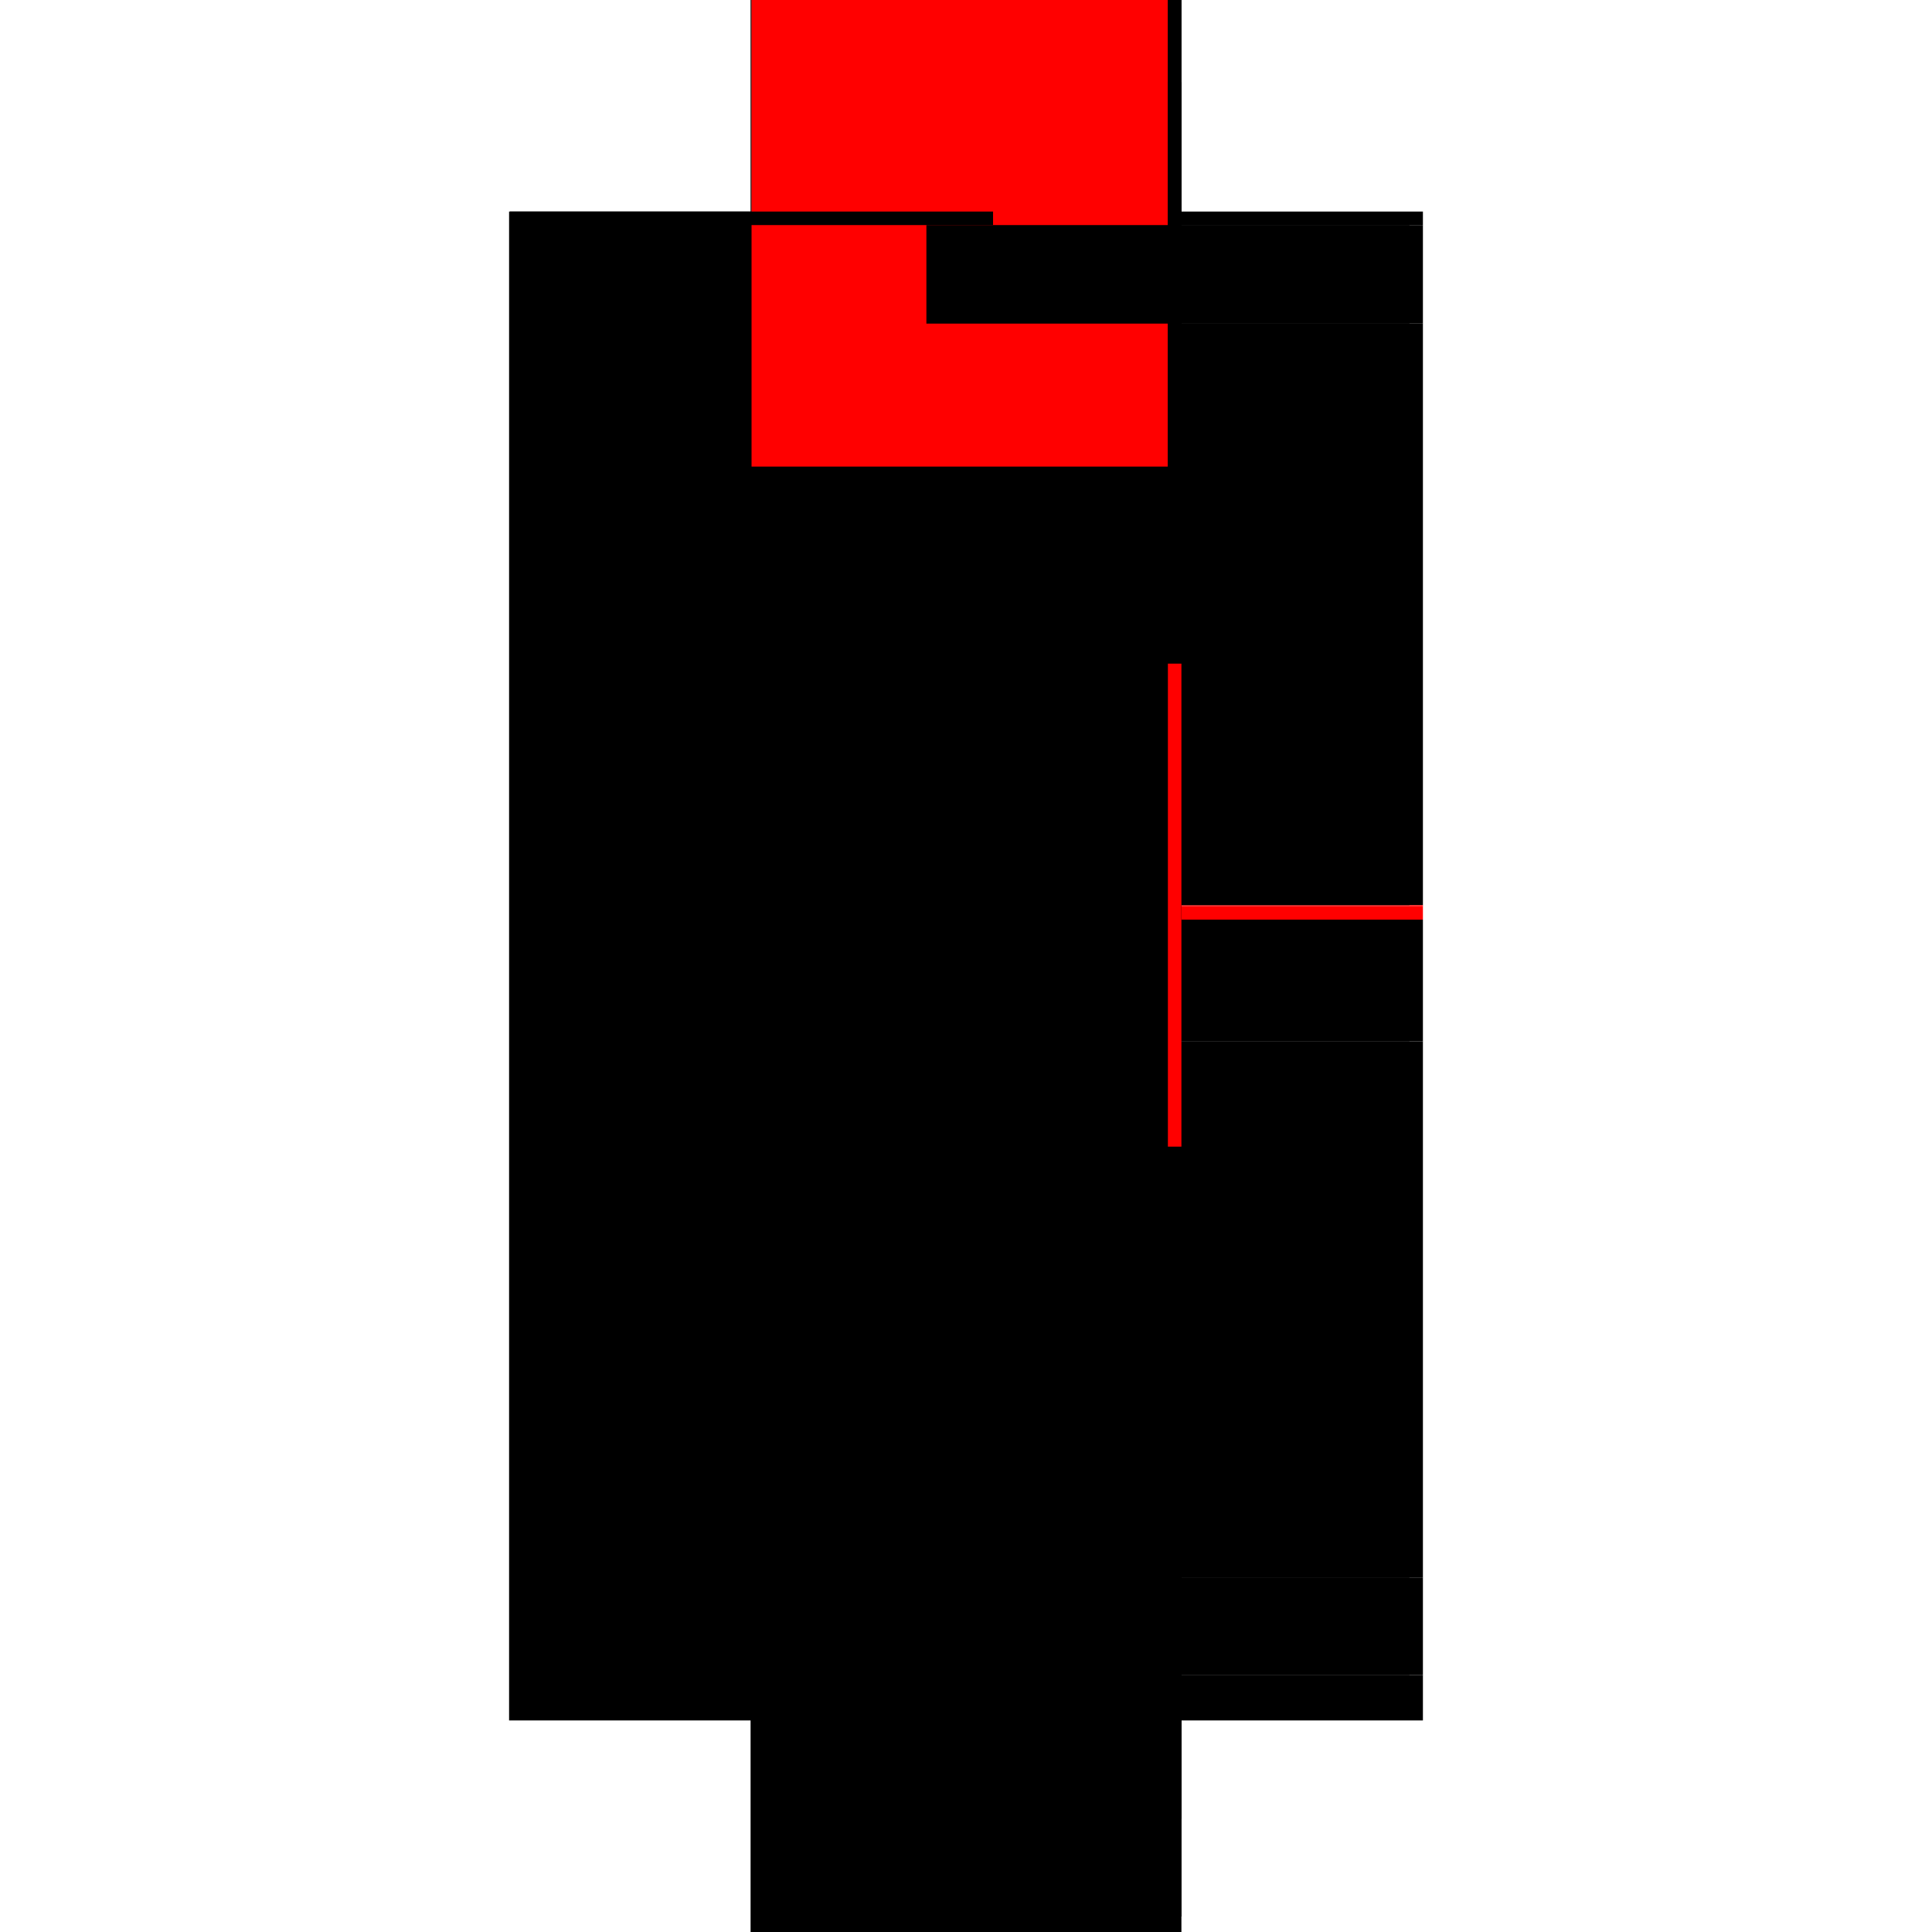
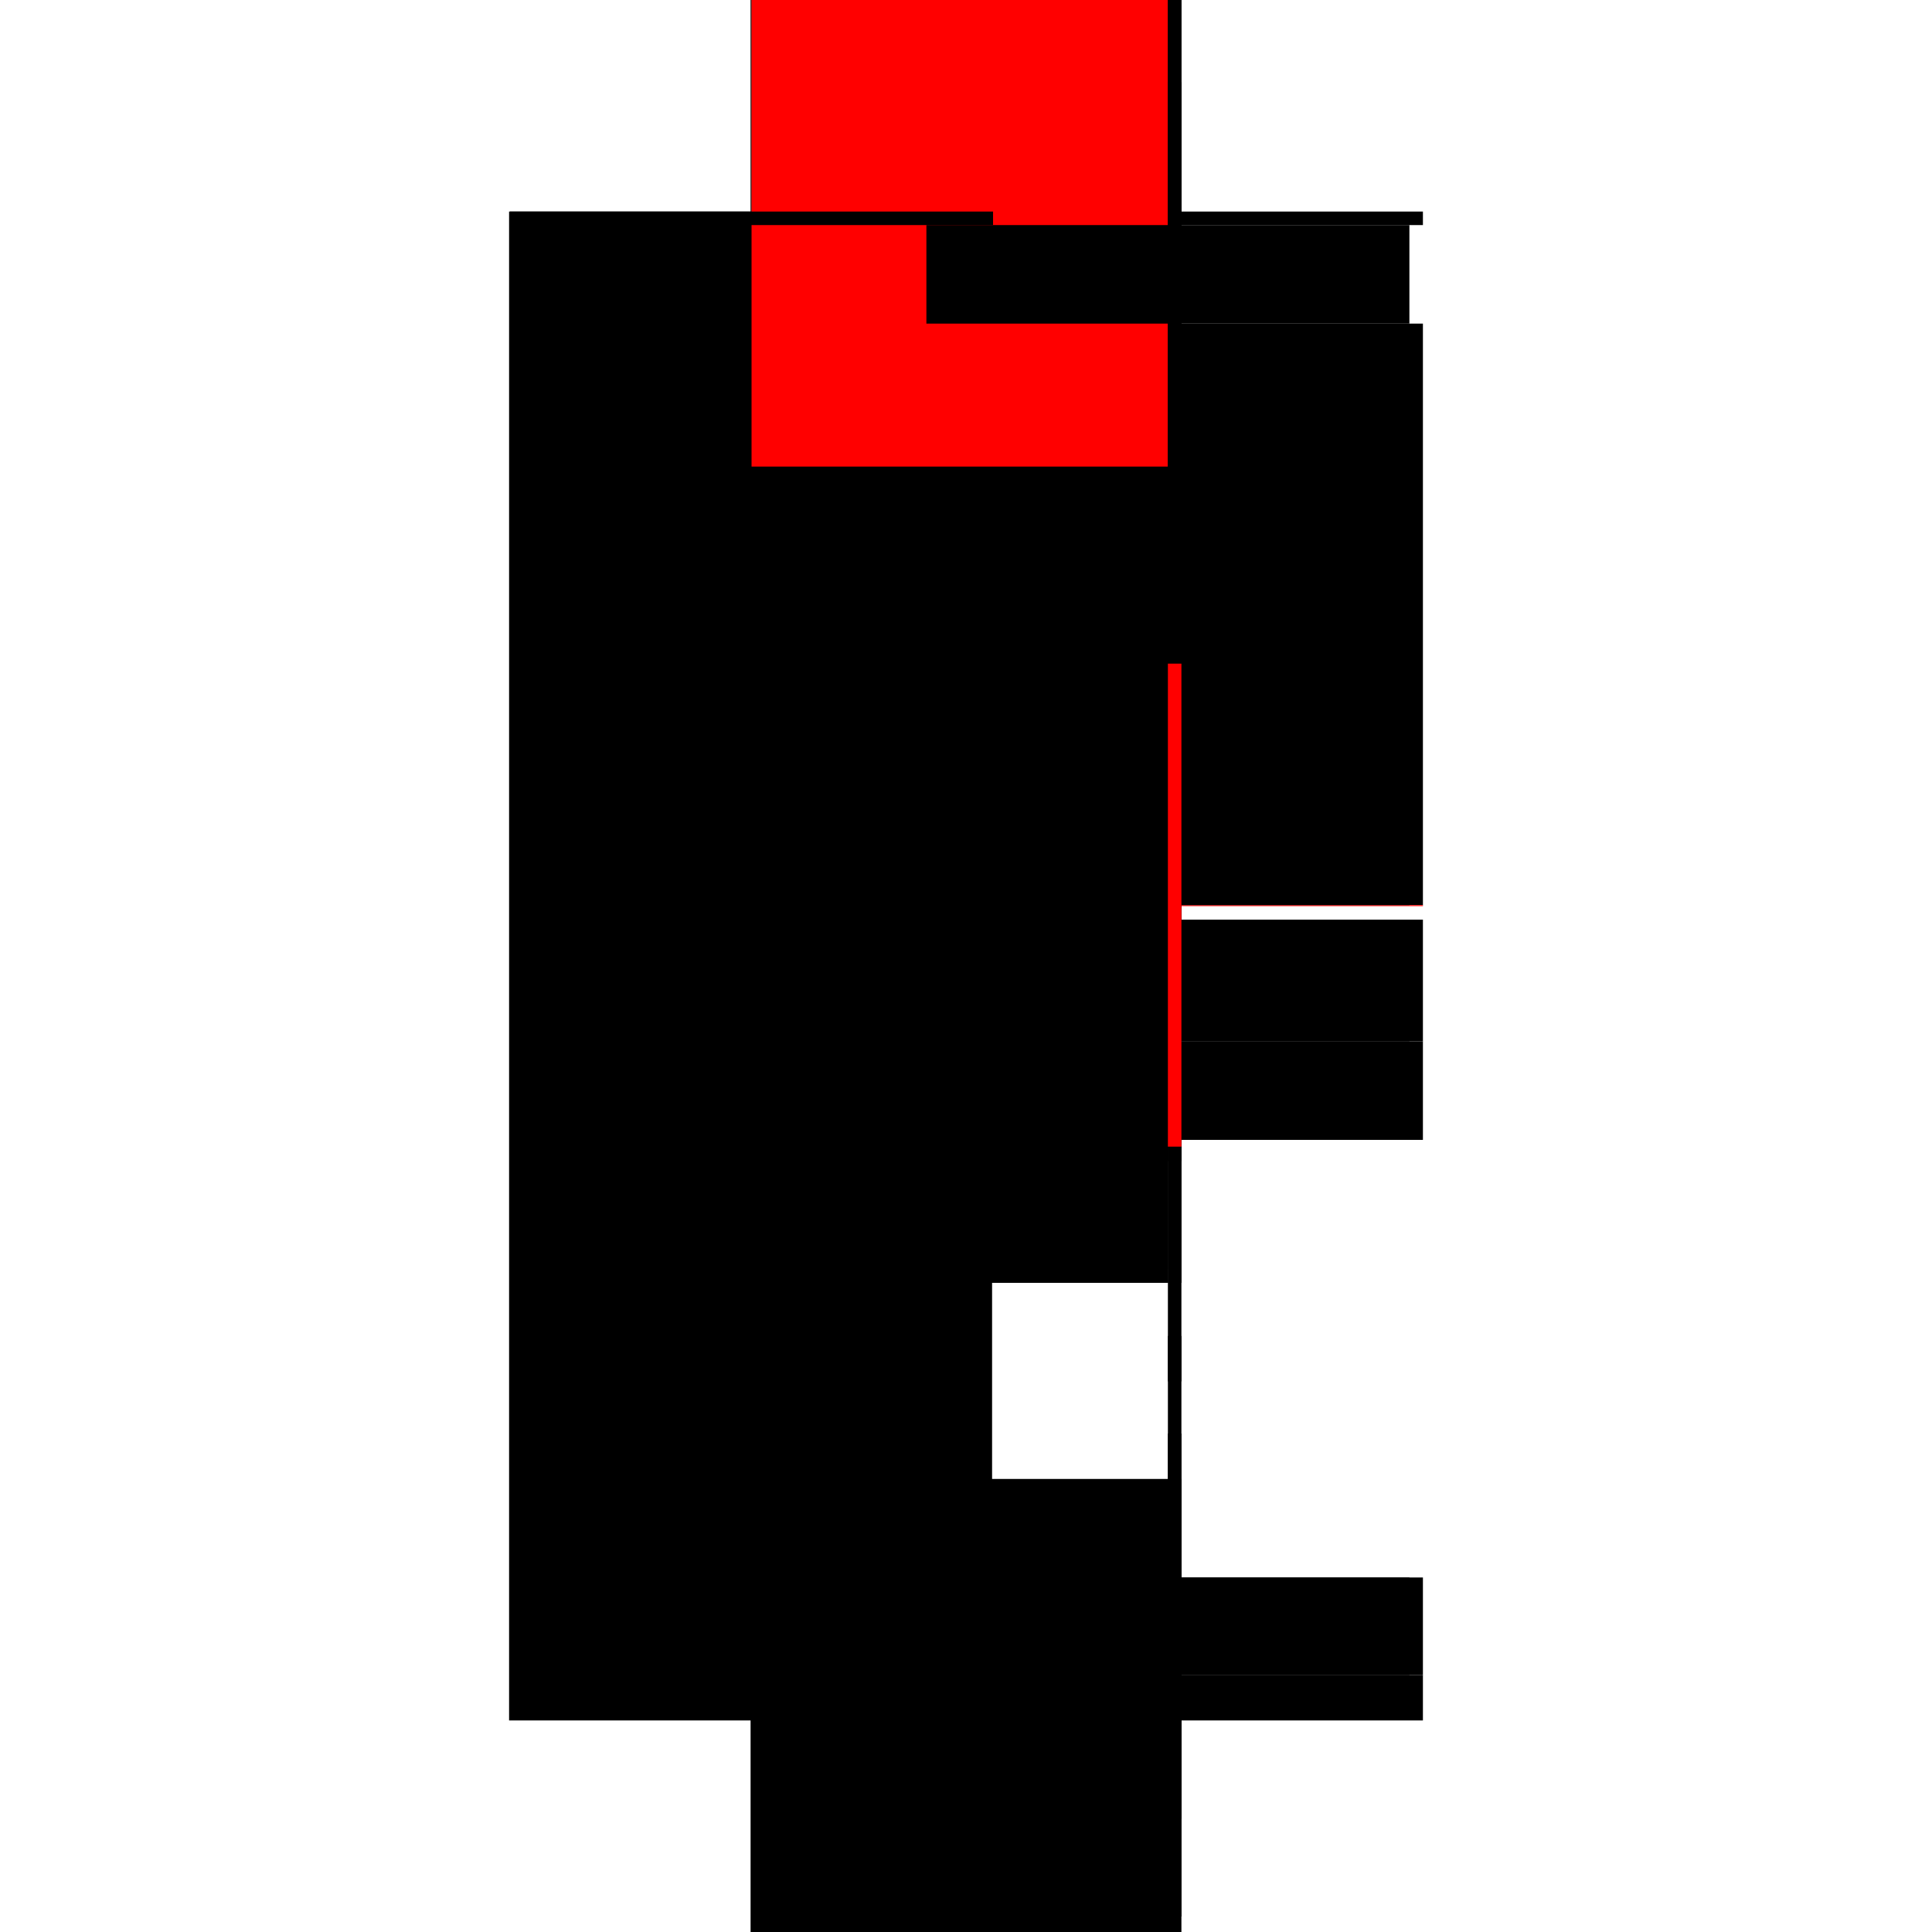
<svg xmlns="http://www.w3.org/2000/svg" baseProfile="full" height="100%" version="1.1" viewBox="-1,-1,2,2" width="100%">
  <defs>
    <style type="text/css">.vectorEffectClass {vector-effect: non-scaling-stroke;}</style>
  </defs>
  <line class="vectorEffectClass" fill="none" stroke="black" stroke-width="0.5" x1="-0.223" x2="-0.223" y1="0.781" y2="-0.781" />
  <line class="vectorEffectClass" fill="none" stroke="black" stroke-width="0.5" x1="0.223" x2="0.223" y1="-0.164" y2="-0.665" />
-   <line class="vectorEffectClass" fill="none" stroke="black" stroke-width="0.5" x1="0.223" x2="0.223" y1="0.633" y2="0.18" />
  <line class="vectorEffectClass" fill="none" stroke="black" stroke-width="0.5" x1="-0.223" x2="0.223" y1="0.781" y2="0.781" />
  <line class="vectorEffectClass" fill="none" stroke="black" stroke-width="0.5" x1="-0.222" x2="0.223" y1="-0.781" y2="-0.781" />
  <line class="vectorEffectClass" fill="none" stroke="black" stroke-width="0.5" x1="0.223" x2="0.223" y1="0.064" y2="-0.048" />
  <line class="vectorEffectClass" fill="none" stroke="black" stroke-width="0.5" x1="0.223" x2="0.223" y1="0.18" y2="0.078" />
-   <line class="vectorEffectClass" fill="none" stroke="black" stroke-width="0.5" x1="0.223" x2="0.223" y1="-0.665" y2="-0.767" />
  <line class="vectorEffectClass" fill="none" stroke="black" stroke-width="0.5" x1="0.223" x2="0.223" y1="-0.063" y2="-0.164" />
  <line class="vectorEffectClass" fill="none" stroke="black" stroke-width="0.5" x1="0.223" x2="0.223" y1="0.734" y2="0.633" />
  <line class="vectorEffectClass" fill="none" stroke="black" stroke-width="0.5" x1="0.223" x2="0.223" y1="0.781" y2="0.734" />
  <line class="vectorEffectClass" fill="none" stroke="black" stroke-width="0.5" x1="0.223" x2="0.223" y1="-0.767" y2="-0.781" />
  <line class="vectorEffectClass" fill="none" stroke="black" stroke-width="0.5" x1="0.223" x2="0.223" y1="0.078" y2="0.064" />
-   <line class="vectorEffectClass" fill="none" stroke="red" stroke-width="0.5" x1="0.223" x2="0.223" y1="-0.048" y2="-0.062" />
  <line class="vectorEffectClass" fill="none" stroke="black" stroke-width="0.5" x1="-0.223" x2="-0.222" y1="-0.781" y2="-0.781" />
  <line class="vectorEffectClass" fill="none" stroke="red" stroke-width="0.5" x1="0.223" x2="0.223" y1="-0.062" y2="-0.063" />
  <line class="vectorEffectClass" fill="none" stroke="red" stroke-dasharray="5.0 5.0" stroke-width="0.5" x1="-0.222" x2="0.209" y1="-0.767" y2="-0.767" />
  <line class="vectorEffectClass" fill="none" stroke="black" stroke-dasharray="5.0 5.0" stroke-width="0.5" x1="-0.208" x2="0.223" y1="-0.062" y2="-0.062" />
  <line class="vectorEffectClass" fill="none" stroke="black" stroke-dasharray="5.0 5.0" stroke-width="0.5" x1="-0.208" x2="0.209" y1="0.064" y2="0.064" />
  <line class="vectorEffectClass" fill="none" stroke="black" stroke-dasharray="5.0 5.0" stroke-width="0.5" x1="-0.208" x2="0.209" y1="0.078" y2="0.078" />
  <line class="vectorEffectClass" fill="none" stroke="black" stroke-dasharray="5.0 5.0" stroke-width="0.5" x1="-0.208" x2="0.209" y1="-0.048" y2="-0.048" />
  <line class="vectorEffectClass" fill="none" stroke="black" stroke-dasharray="5.0 5.0" stroke-width="0.5" x1="0.209" x2="0.209" y1="0.064" y2="-0.048" />
  <line class="vectorEffectClass" fill="none" stroke="black" stroke-dasharray="5.0 5.0" stroke-width="0.5" x1="0.209" x2="0.209" y1="0.18" y2="0.078" />
  <line class="vectorEffectClass" fill="none" stroke="black" stroke-dasharray="5.0 5.0" stroke-width="0.5" x1="0.209" x2="0.209" y1="-0.665" y2="-0.767" />
  <line class="vectorEffectClass" fill="none" stroke="black" stroke-dasharray="5.0 5.0" stroke-width="0.5" x1="0.209" x2="0.209" y1="-0.063" y2="-0.164" />
  <line class="vectorEffectClass" fill="none" stroke="black" stroke-dasharray="5.0 5.0" stroke-width="0.5" x1="0.209" x2="0.209" y1="0.734" y2="0.633" />
  <line class="vectorEffectClass" fill="none" stroke="black" stroke-dasharray="5.0 5.0" stroke-width="0.5" x1="-0.222" x2="-0.222" y1="-0.767" y2="-0.781" />
  <line class="vectorEffectClass" fill="none" stroke="black" stroke-dasharray="5.0 5.0" stroke-width="0.5" x1="0.209" x2="0.223" y1="-0.767" y2="-0.767" />
-   <line class="vectorEffectClass" fill="none" stroke="black" stroke-dasharray="5.0 5.0" stroke-width="0.5" x1="0.209" x2="0.223" y1="0.064" y2="0.064" />
  <line class="vectorEffectClass" fill="none" stroke="black" stroke-dasharray="5.0 5.0" stroke-width="0.5" x1="0.209" x2="0.223" y1="0.078" y2="0.078" />
  <line class="vectorEffectClass" fill="none" stroke="black" stroke-dasharray="5.0 5.0" stroke-width="0.5" x1="0.209" x2="0.223" y1="-0.048" y2="-0.048" />
  <line class="vectorEffectClass" fill="none" stroke="black" stroke-dasharray="5.0 5.0" stroke-width="0.5" x1="0.209" x2="0.223" y1="0.633" y2="0.633" />
  <line class="vectorEffectClass" fill="none" stroke="black" stroke-dasharray="5.0 5.0" stroke-width="0.5" x1="0.209" x2="0.223" y1="0.734" y2="0.734" />
  <line class="vectorEffectClass" fill="none" stroke="black" stroke-dasharray="5.0 5.0" stroke-width="0.5" x1="0.209" x2="0.223" y1="0.18" y2="0.18" />
  <line class="vectorEffectClass" fill="none" stroke="black" stroke-dasharray="5.0 5.0" stroke-width="0.5" x1="0.209" x2="0.223" y1="-0.164" y2="-0.164" />
  <line class="vectorEffectClass" fill="none" stroke="red" stroke-dasharray="5.0 5.0" stroke-width="0.5" x1="0.209" x2="0.223" y1="-0.063" y2="-0.063" />
  <line class="vectorEffectClass" fill="none" stroke="black" stroke-dasharray="5.0 5.0" stroke-width="0.5" x1="0.209" x2="0.223" y1="-0.665" y2="-0.665" />
  <line class="vectorEffectClass" fill="none" stroke="black" stroke-dasharray="5.0 5.0" stroke-width="0.5" x1="-0.208" x2="-0.208" y1="0.078" y2="0.064" />
  <line class="vectorEffectClass" fill="none" stroke="black" stroke-dasharray="5.0 5.0" stroke-width="0.5" x1="-0.208" x2="-0.208" y1="-0.048" y2="-0.062" />
</svg>